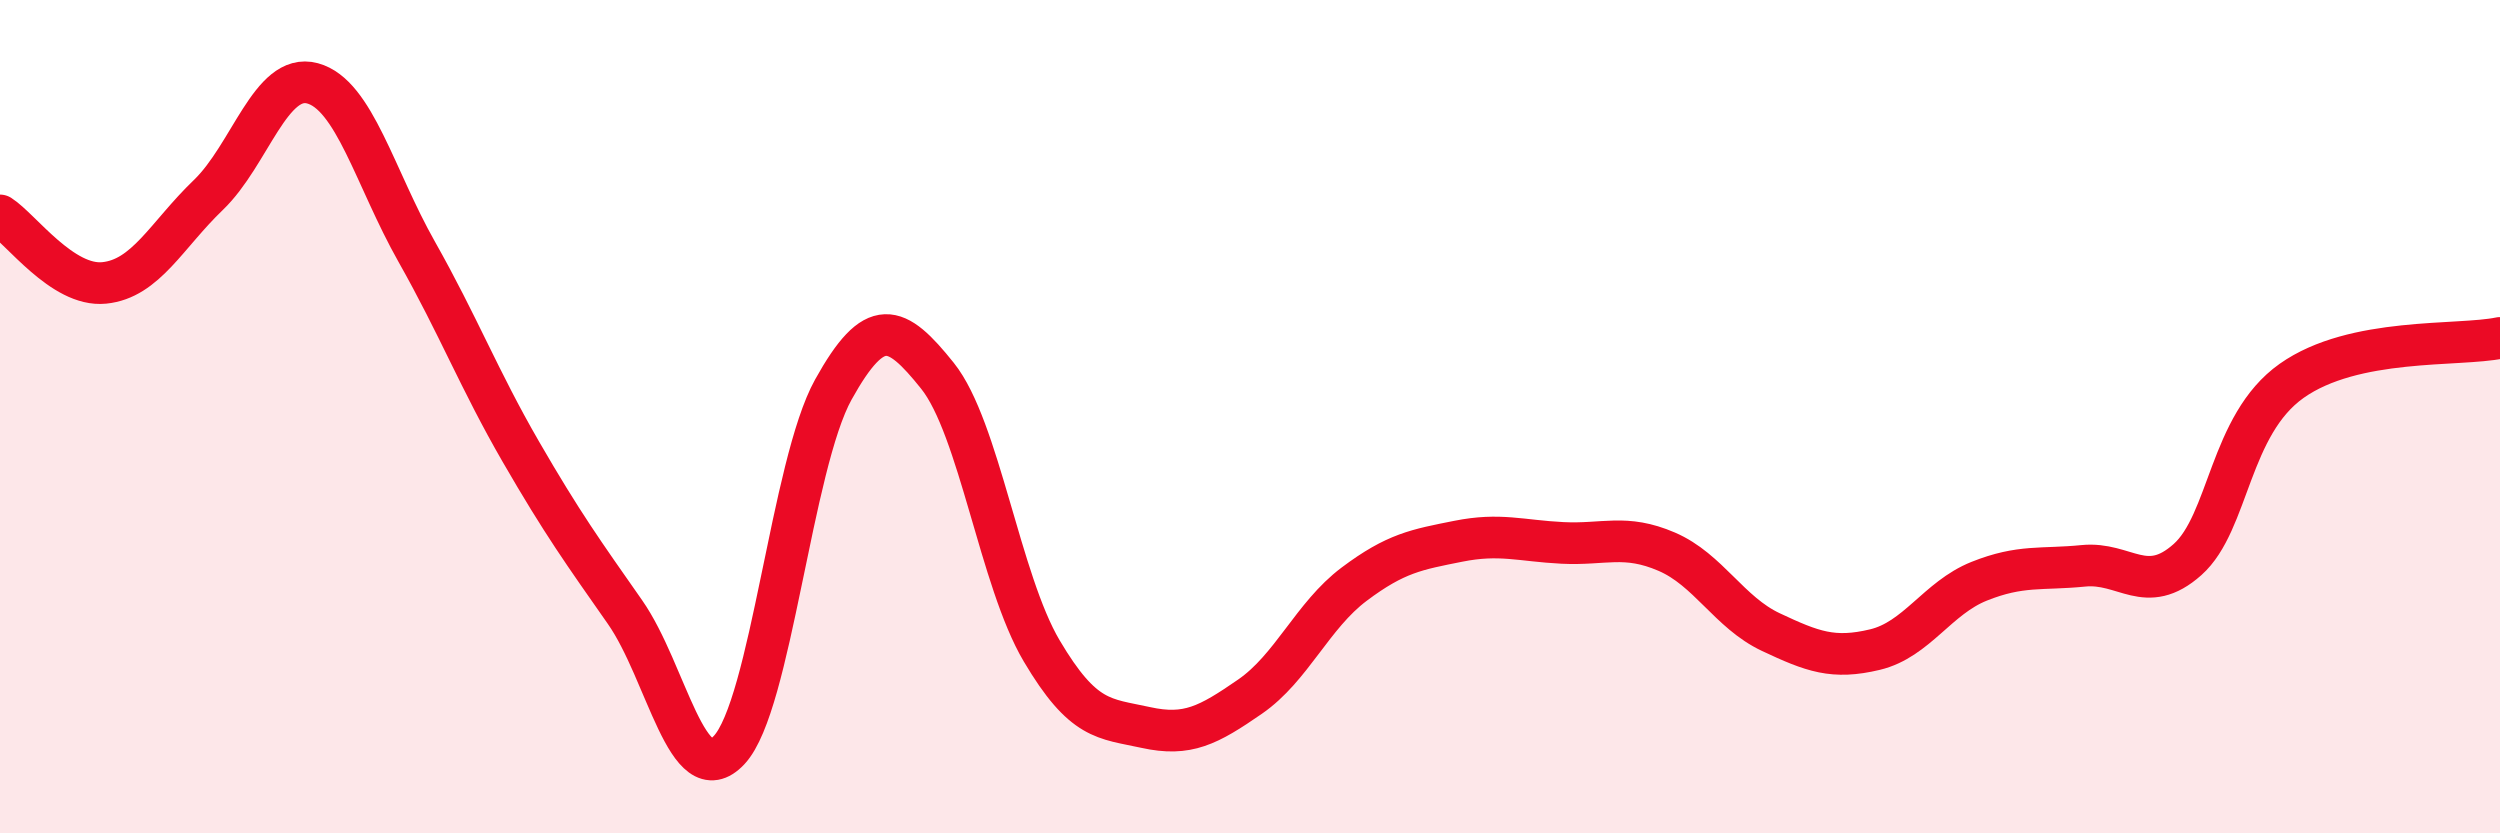
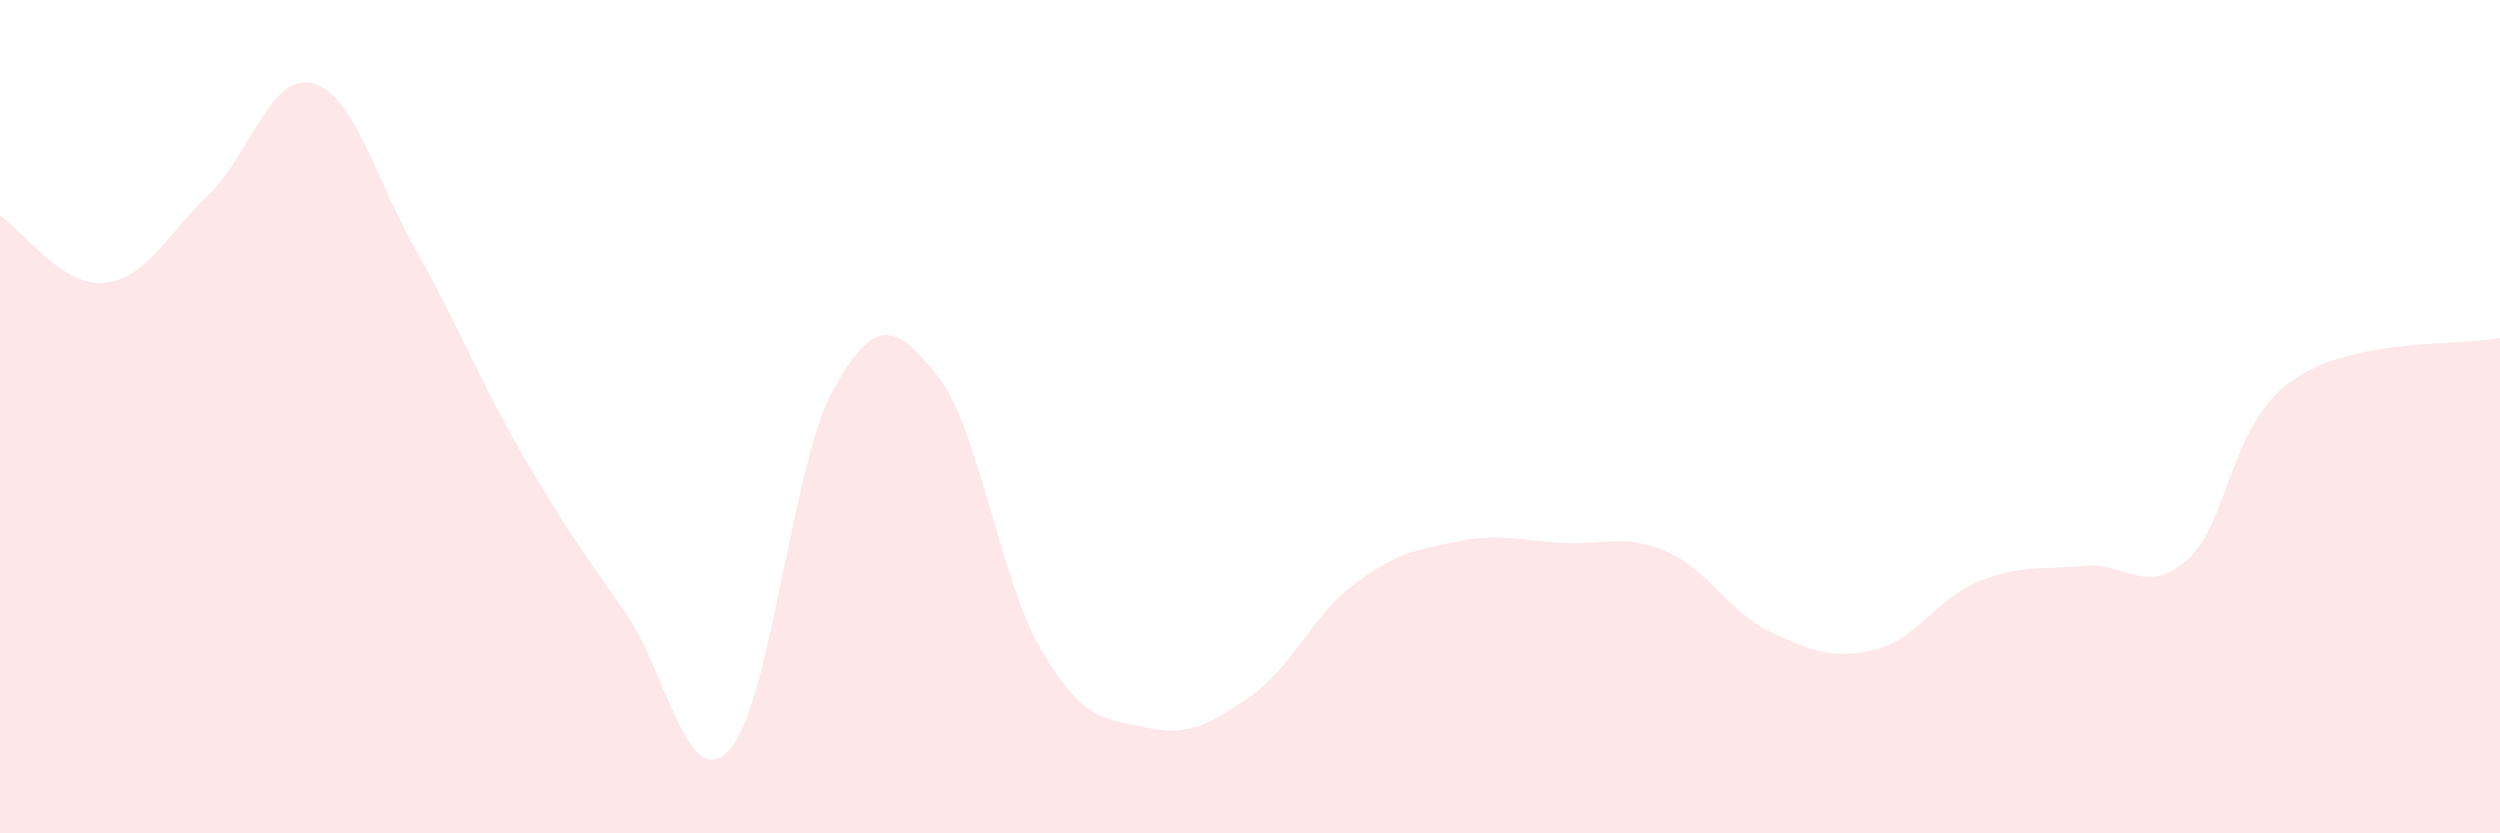
<svg xmlns="http://www.w3.org/2000/svg" width="60" height="20" viewBox="0 0 60 20">
  <path d="M 0,5.17 C 0.5,5.49 1.5,6.89 2.5,6.79 C 3.5,6.69 4,5.64 5,4.68 C 6,3.72 6.5,1.73 7.5,2 C 8.5,2.27 9,4.27 10,6.04 C 11,7.81 11.5,9.11 12.5,10.84 C 13.5,12.57 14,13.26 15,14.69 C 16,16.12 16.5,19.07 17.5,18 C 18.5,16.93 19,11.15 20,9.35 C 21,7.55 21.5,7.77 22.5,9.02 C 23.5,10.27 24,13.93 25,15.62 C 26,17.31 26.5,17.24 27.5,17.46 C 28.5,17.68 29,17.41 30,16.72 C 31,16.03 31.5,14.77 32.5,14.02 C 33.5,13.27 34,13.19 35,12.99 C 36,12.79 36.5,12.98 37.5,13.03 C 38.5,13.08 39,12.81 40,13.24 C 41,13.67 41.5,14.7 42.5,15.17 C 43.5,15.64 44,15.83 45,15.59 C 46,15.35 46.5,14.35 47.5,13.95 C 48.5,13.55 49,13.68 50,13.58 C 51,13.48 51.5,14.32 52.5,13.43 C 53.5,12.54 53.5,10.2 55,9.14 C 56.5,8.08 59,8.32 60,8.11L60 20L0 20Z" fill="#EB0A25" opacity="0.1" stroke-linecap="round" stroke-linejoin="round" />
-   <path d="M 0,5.17 C 0.5,5.49 1.5,6.89 2.5,6.79 C 3.5,6.69 4,5.64 5,4.68 C 6,3.72 6.5,1.73 7.5,2 C 8.5,2.27 9,4.27 10,6.04 C 11,7.81 11.5,9.11 12.5,10.84 C 13.5,12.57 14,13.26 15,14.69 C 16,16.12 16.5,19.07 17.5,18 C 18.5,16.93 19,11.15 20,9.35 C 21,7.55 21.5,7.77 22.5,9.02 C 23.5,10.27 24,13.93 25,15.62 C 26,17.31 26.5,17.24 27.5,17.46 C 28.5,17.68 29,17.41 30,16.72 C 31,16.03 31.5,14.77 32.5,14.02 C 33.5,13.27 34,13.19 35,12.99 C 36,12.79 36.5,12.98 37.5,13.03 C 38.5,13.08 39,12.81 40,13.24 C 41,13.67 41.5,14.7 42.5,15.17 C 43.5,15.64 44,15.83 45,15.59 C 46,15.35 46.5,14.35 47.5,13.95 C 48.5,13.55 49,13.68 50,13.58 C 51,13.48 51.5,14.32 52.5,13.43 C 53.5,12.54 53.5,10.2 55,9.14 C 56.5,8.08 59,8.32 60,8.11" stroke="#EB0A25" stroke-width="1" fill="none" stroke-linecap="round" stroke-linejoin="round" />
</svg>